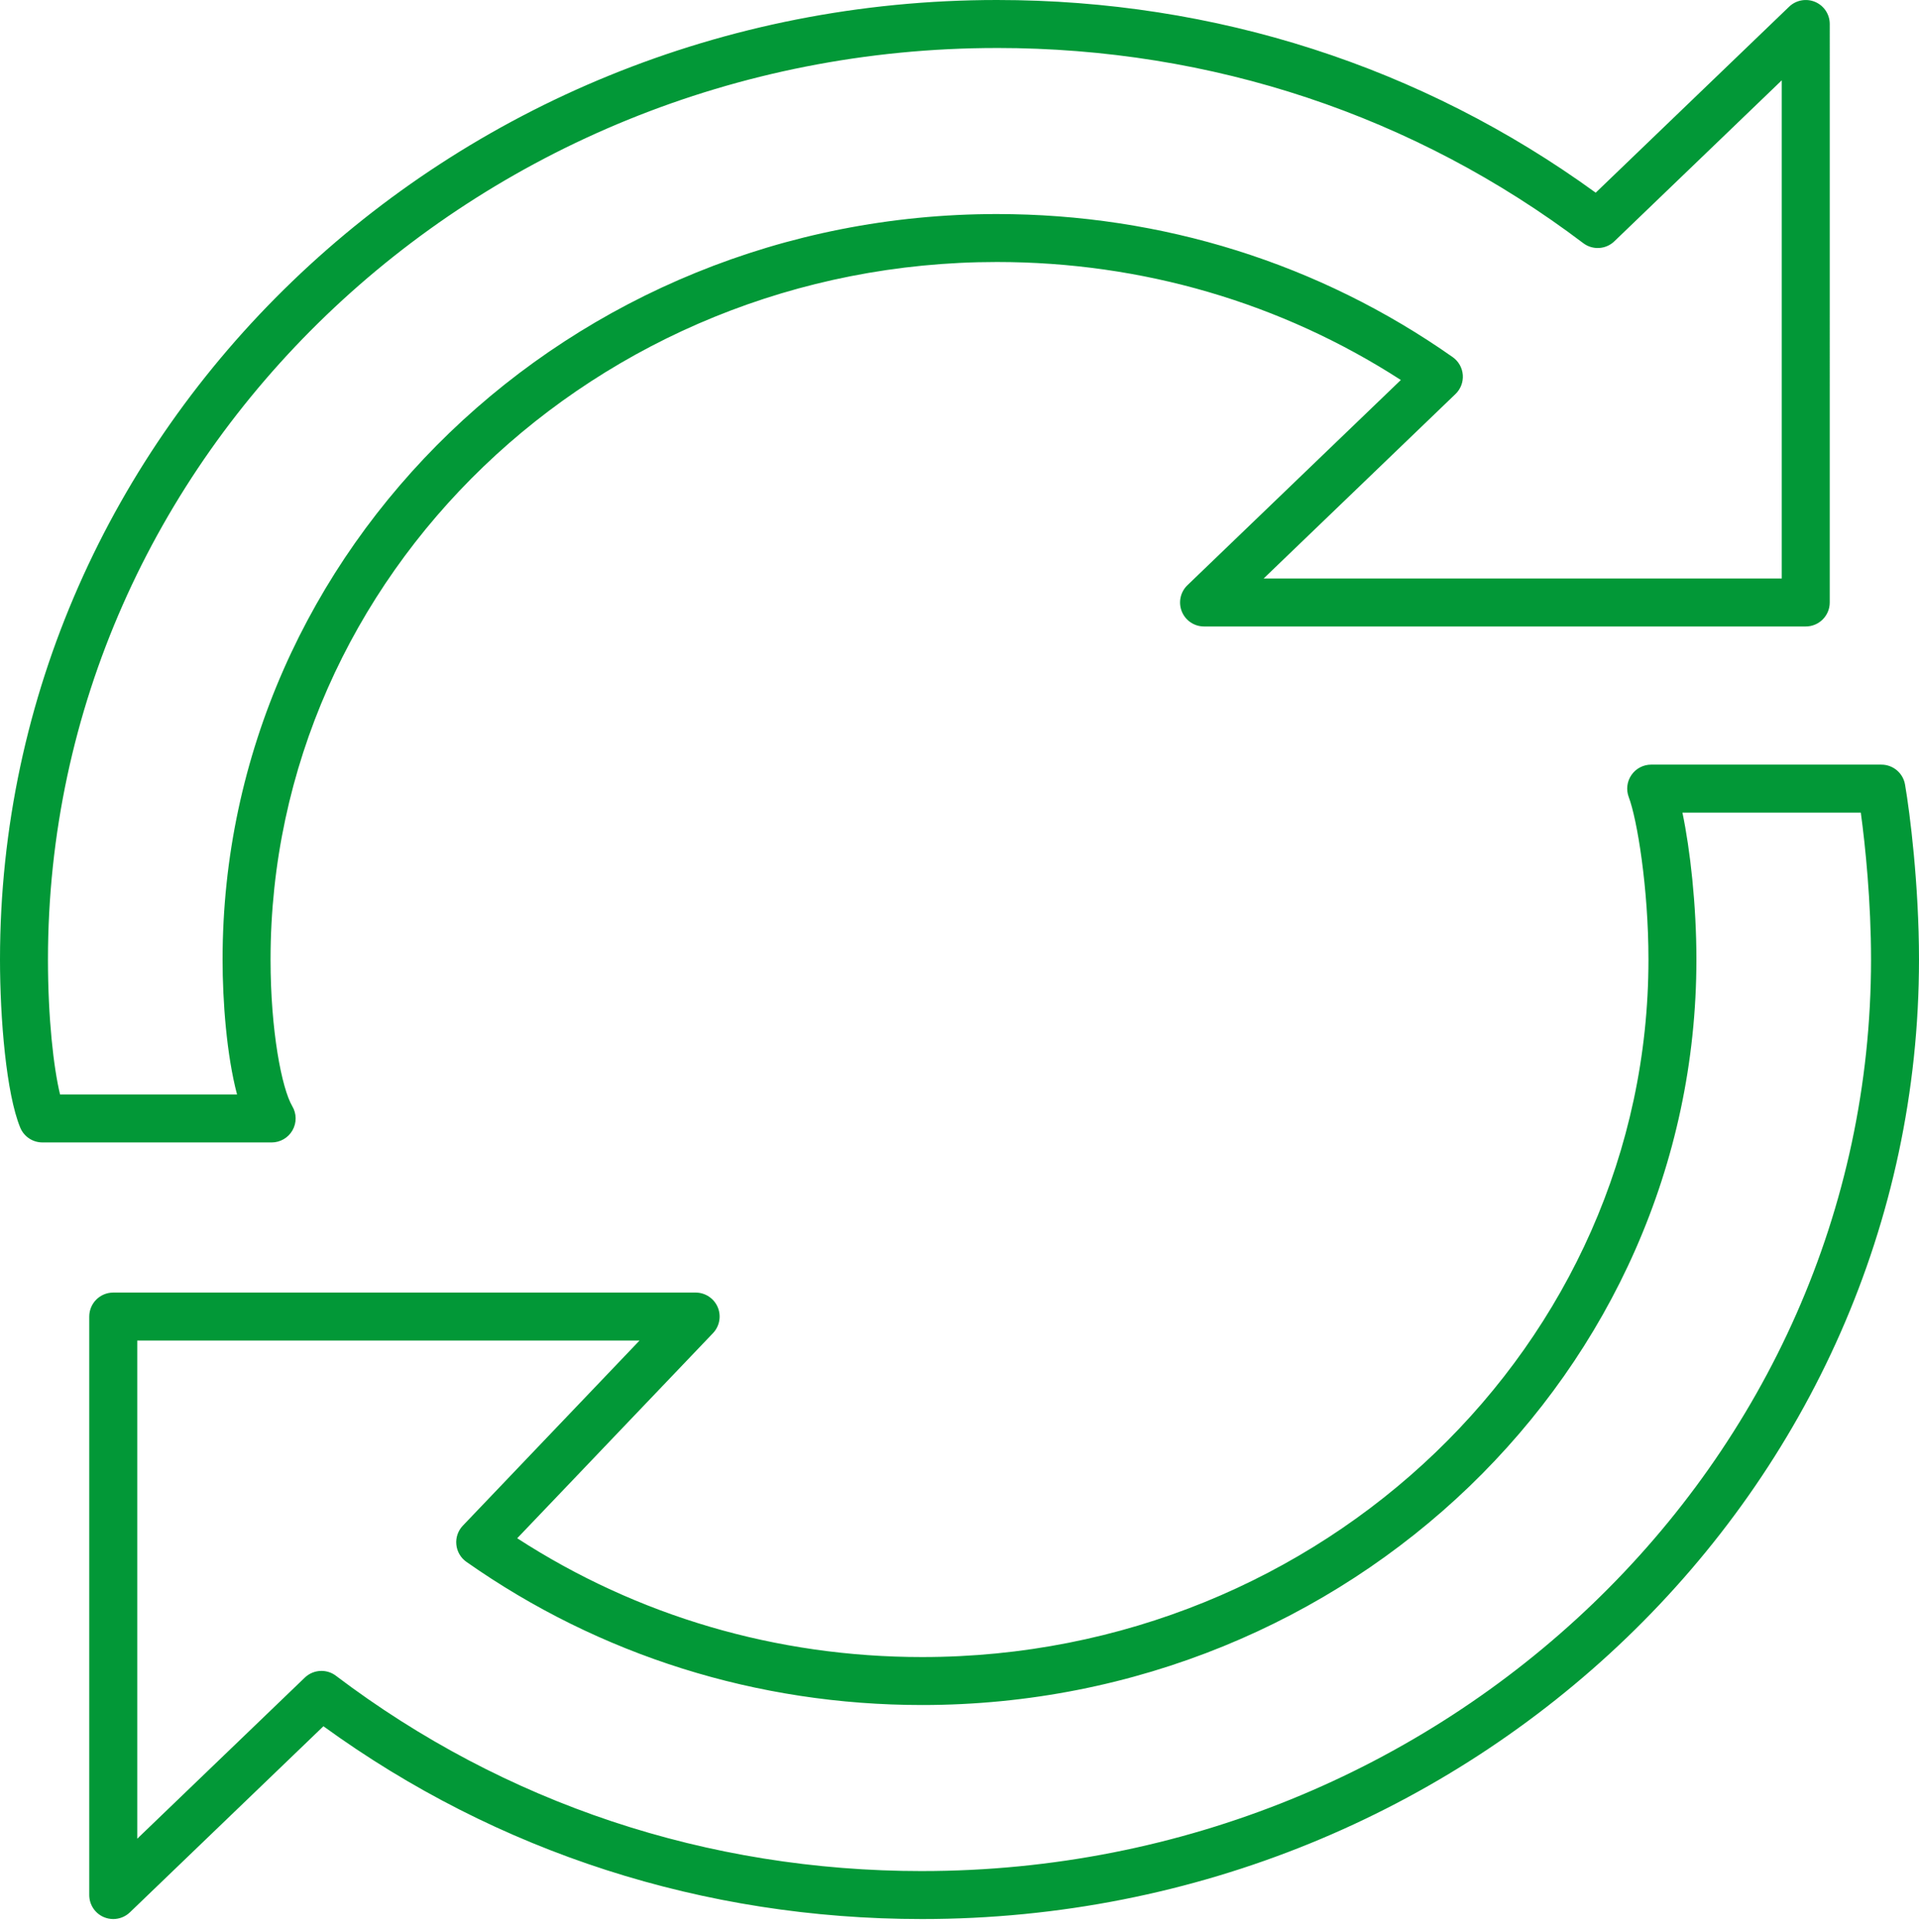
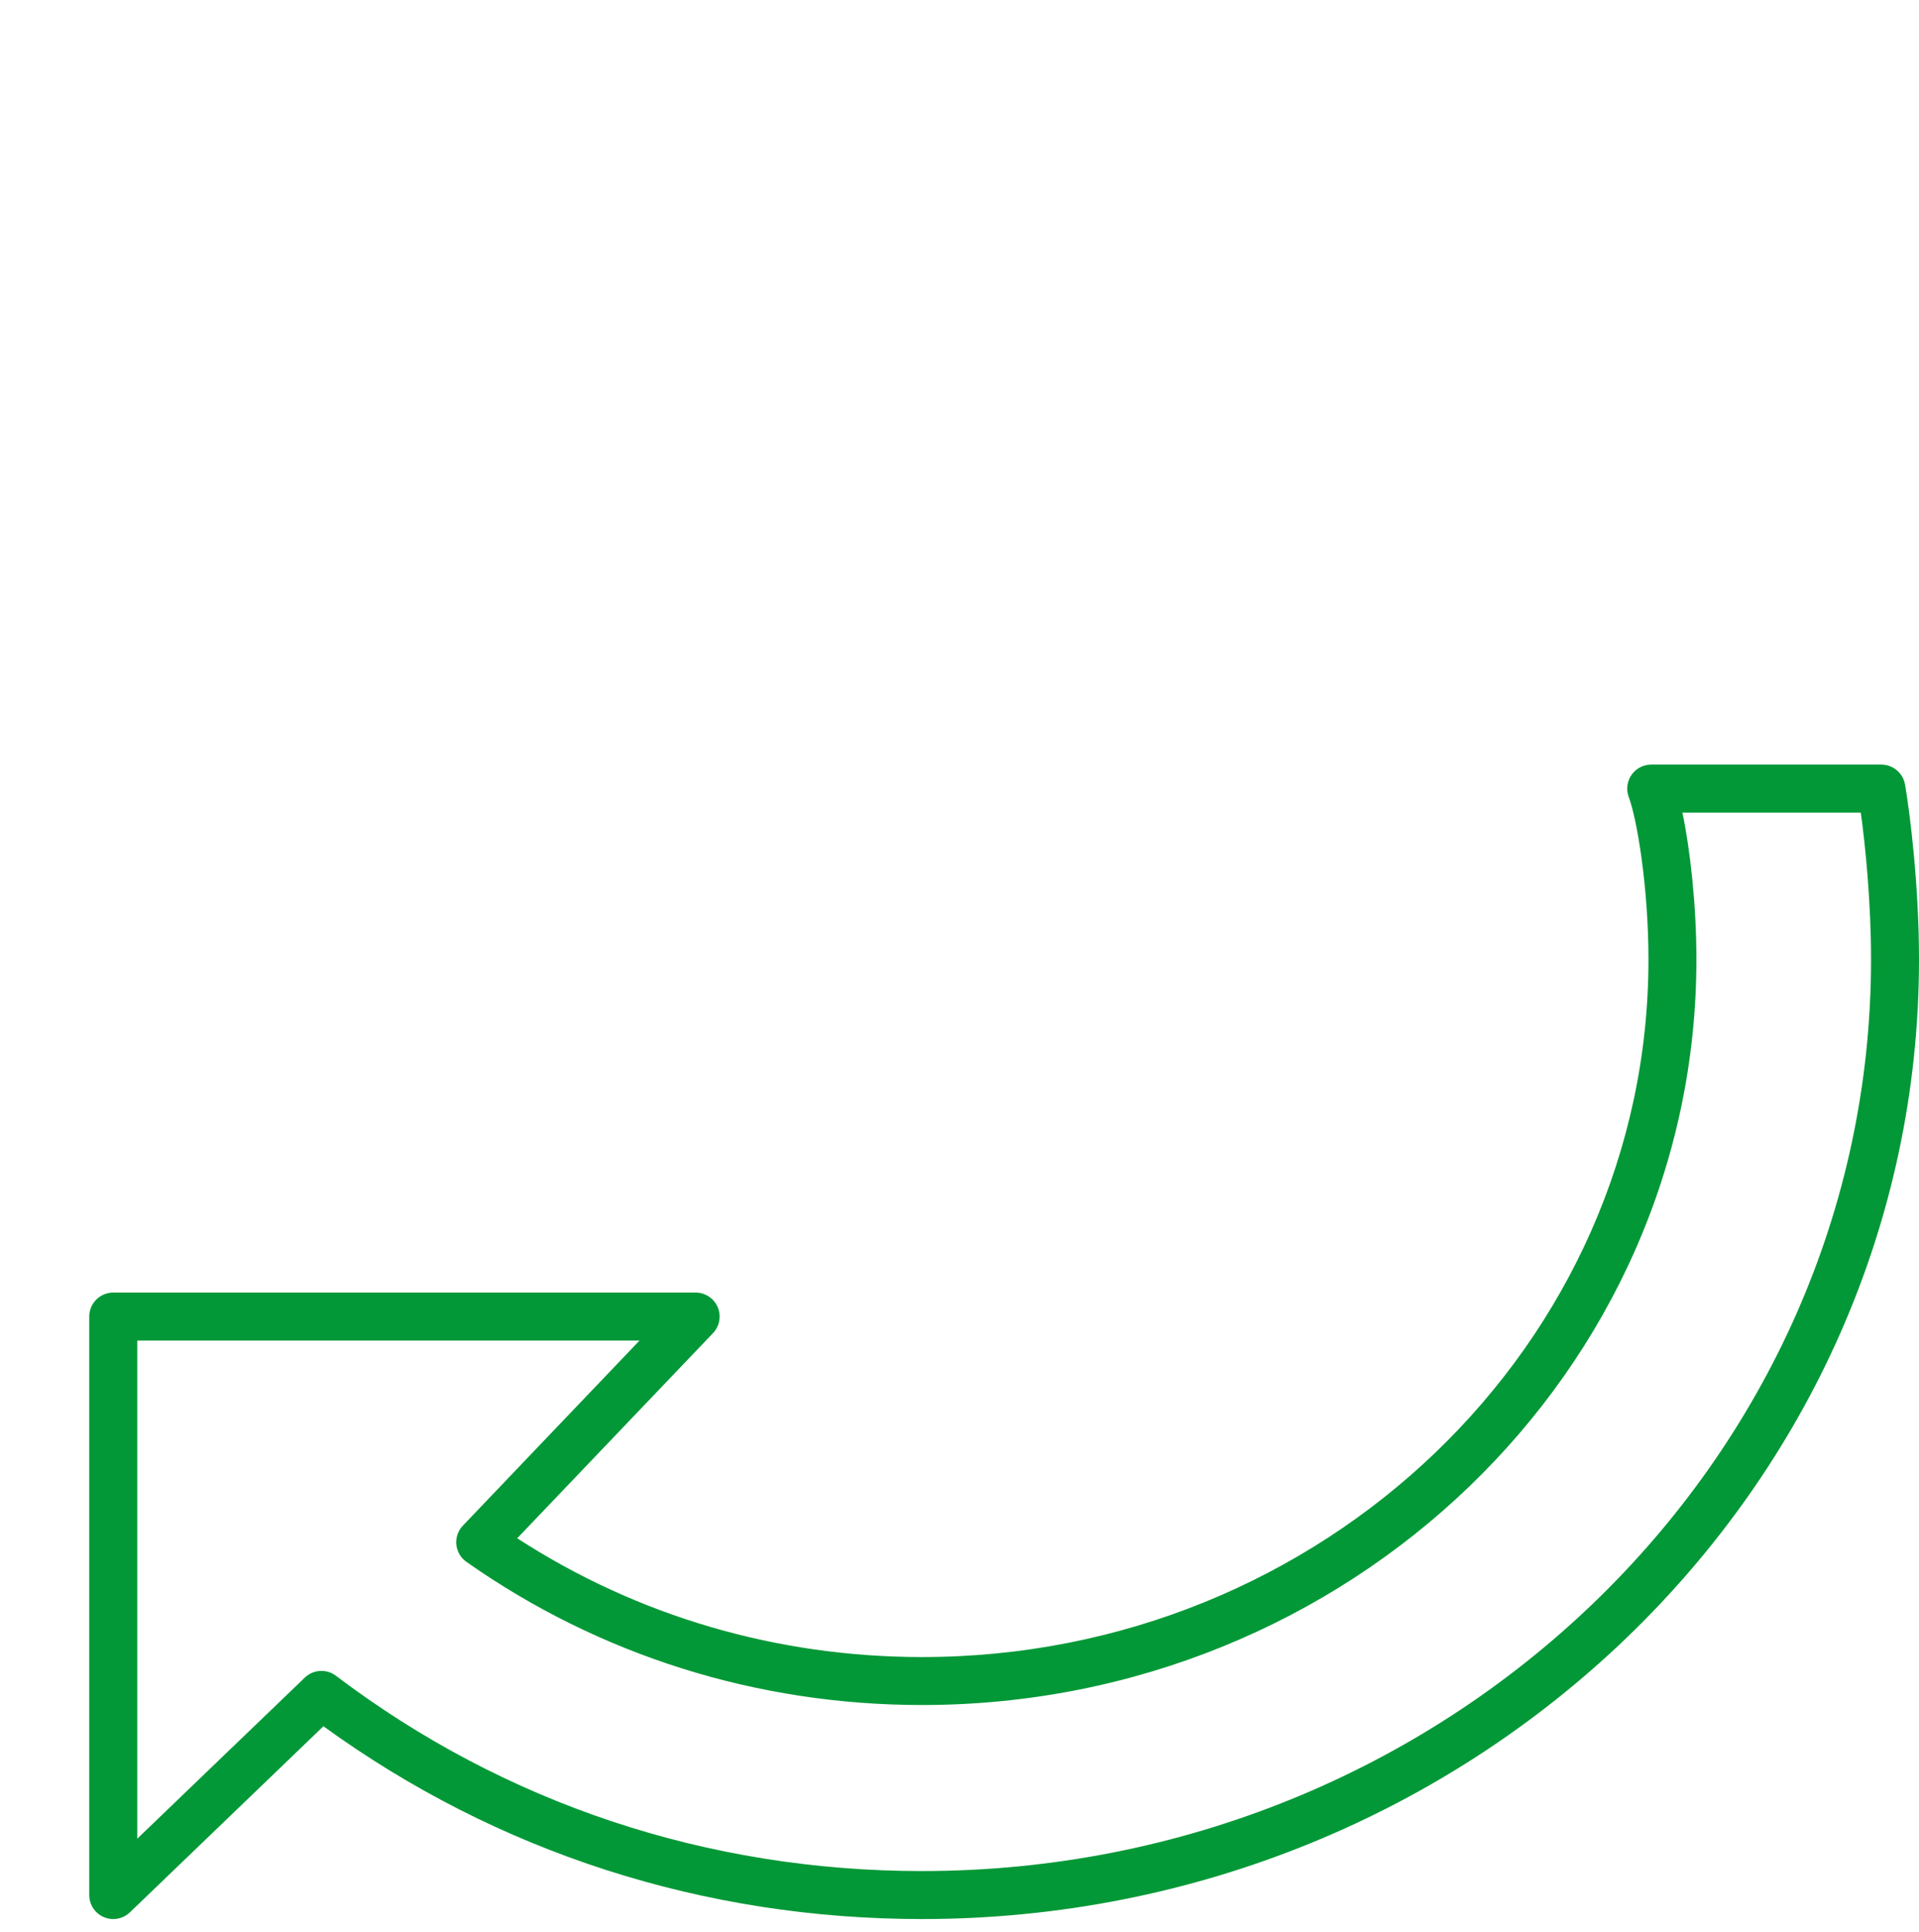
<svg xmlns="http://www.w3.org/2000/svg" width="150" height="151" viewBox="0 0 150 151" fill="none">
-   <path d="M3.312 89.301H21.233C21.905 89.301 22.528 88.94 22.861 88.357C23.196 87.772 23.191 87.054 22.848 86.475C22.024 85.076 21.148 80.581 21.148 75.004C21.148 44.94 46.619 20.48 77.926 20.48C89.272 20.48 100.139 23.662 109.498 29.703L92.817 45.744C92.265 46.273 92.091 47.086 92.376 47.796C92.661 48.506 93.35 48.97 94.115 48.97H141.146C142.182 48.97 143.022 48.131 143.022 47.095L143.023 1.875C143.023 1.123 142.575 0.445 141.883 0.15C141.193 -0.141 140.392 0.002 139.849 0.524L124.729 15.062C111.141 5.202 94.994 0 77.929 0C34.957 0 0 33.644 0 75.003C0 79.63 0.489 85.487 1.58 88.14C1.869 88.842 2.554 89.3 3.314 89.3L3.312 89.301ZM77.927 3.751C94.713 3.751 110.559 9.026 123.756 19.007C124.491 19.564 125.521 19.504 126.186 18.863L139.273 6.279V45.22L98.772 45.222L113.77 30.799C114.174 30.41 114.383 29.862 114.34 29.304C114.297 28.745 114.007 28.235 113.549 27.914C103.14 20.598 90.821 16.732 77.926 16.732C44.55 16.732 17.398 42.872 17.398 75.006C17.398 78.264 17.712 82.458 18.529 85.554L4.694 85.552C4.184 83.436 3.749 79.583 3.749 75.005C3.749 35.716 37.026 3.752 77.929 3.752L77.927 3.751Z" fill="#029837" />
  <path d="M147.062 59.769H129.066C128.45 59.769 127.873 60.072 127.524 60.579C127.173 61.086 127.095 61.732 127.313 62.309C127.959 64.012 128.853 69.372 128.853 75.004C128.853 105.068 103.382 129.528 72.075 129.528C60.706 129.528 49.812 126.325 40.428 120.242L55.732 104.208C56.248 103.665 56.394 102.866 56.099 102.175C55.801 101.485 55.124 101.037 54.373 101.037H8.852C7.816 101.037 6.977 101.877 6.977 102.913V148.132C6.977 148.885 7.425 149.563 8.117 149.858C8.354 149.958 8.604 150.008 8.852 150.008C9.327 150.008 9.795 149.826 10.152 149.485L25.281 134.937C38.871 144.803 55.014 150.008 72.071 150.008C115.044 150.008 150 116.364 150 75.005C150 69.174 149.286 63.507 148.908 61.326C148.753 60.427 147.972 59.77 147.06 59.77L147.062 59.769ZM72.072 146.257C55.295 146.257 39.452 140.978 26.257 130.99C25.921 130.735 25.523 130.611 25.126 130.611C24.655 130.611 24.186 130.788 23.826 131.134L10.728 143.728V104.787H49.99L36.178 119.258C35.802 119.653 35.615 120.193 35.67 120.736C35.723 121.28 36.01 121.773 36.457 122.087C46.873 129.408 59.189 133.278 72.073 133.278C105.45 133.278 132.601 107.138 132.601 75.004C132.601 70.724 132.114 66.421 131.508 63.519H145.451C145.809 66.132 146.251 70.507 146.251 75.004C146.251 114.293 112.974 146.256 72.072 146.256L72.072 146.257Z" fill="#029837" />
</svg>